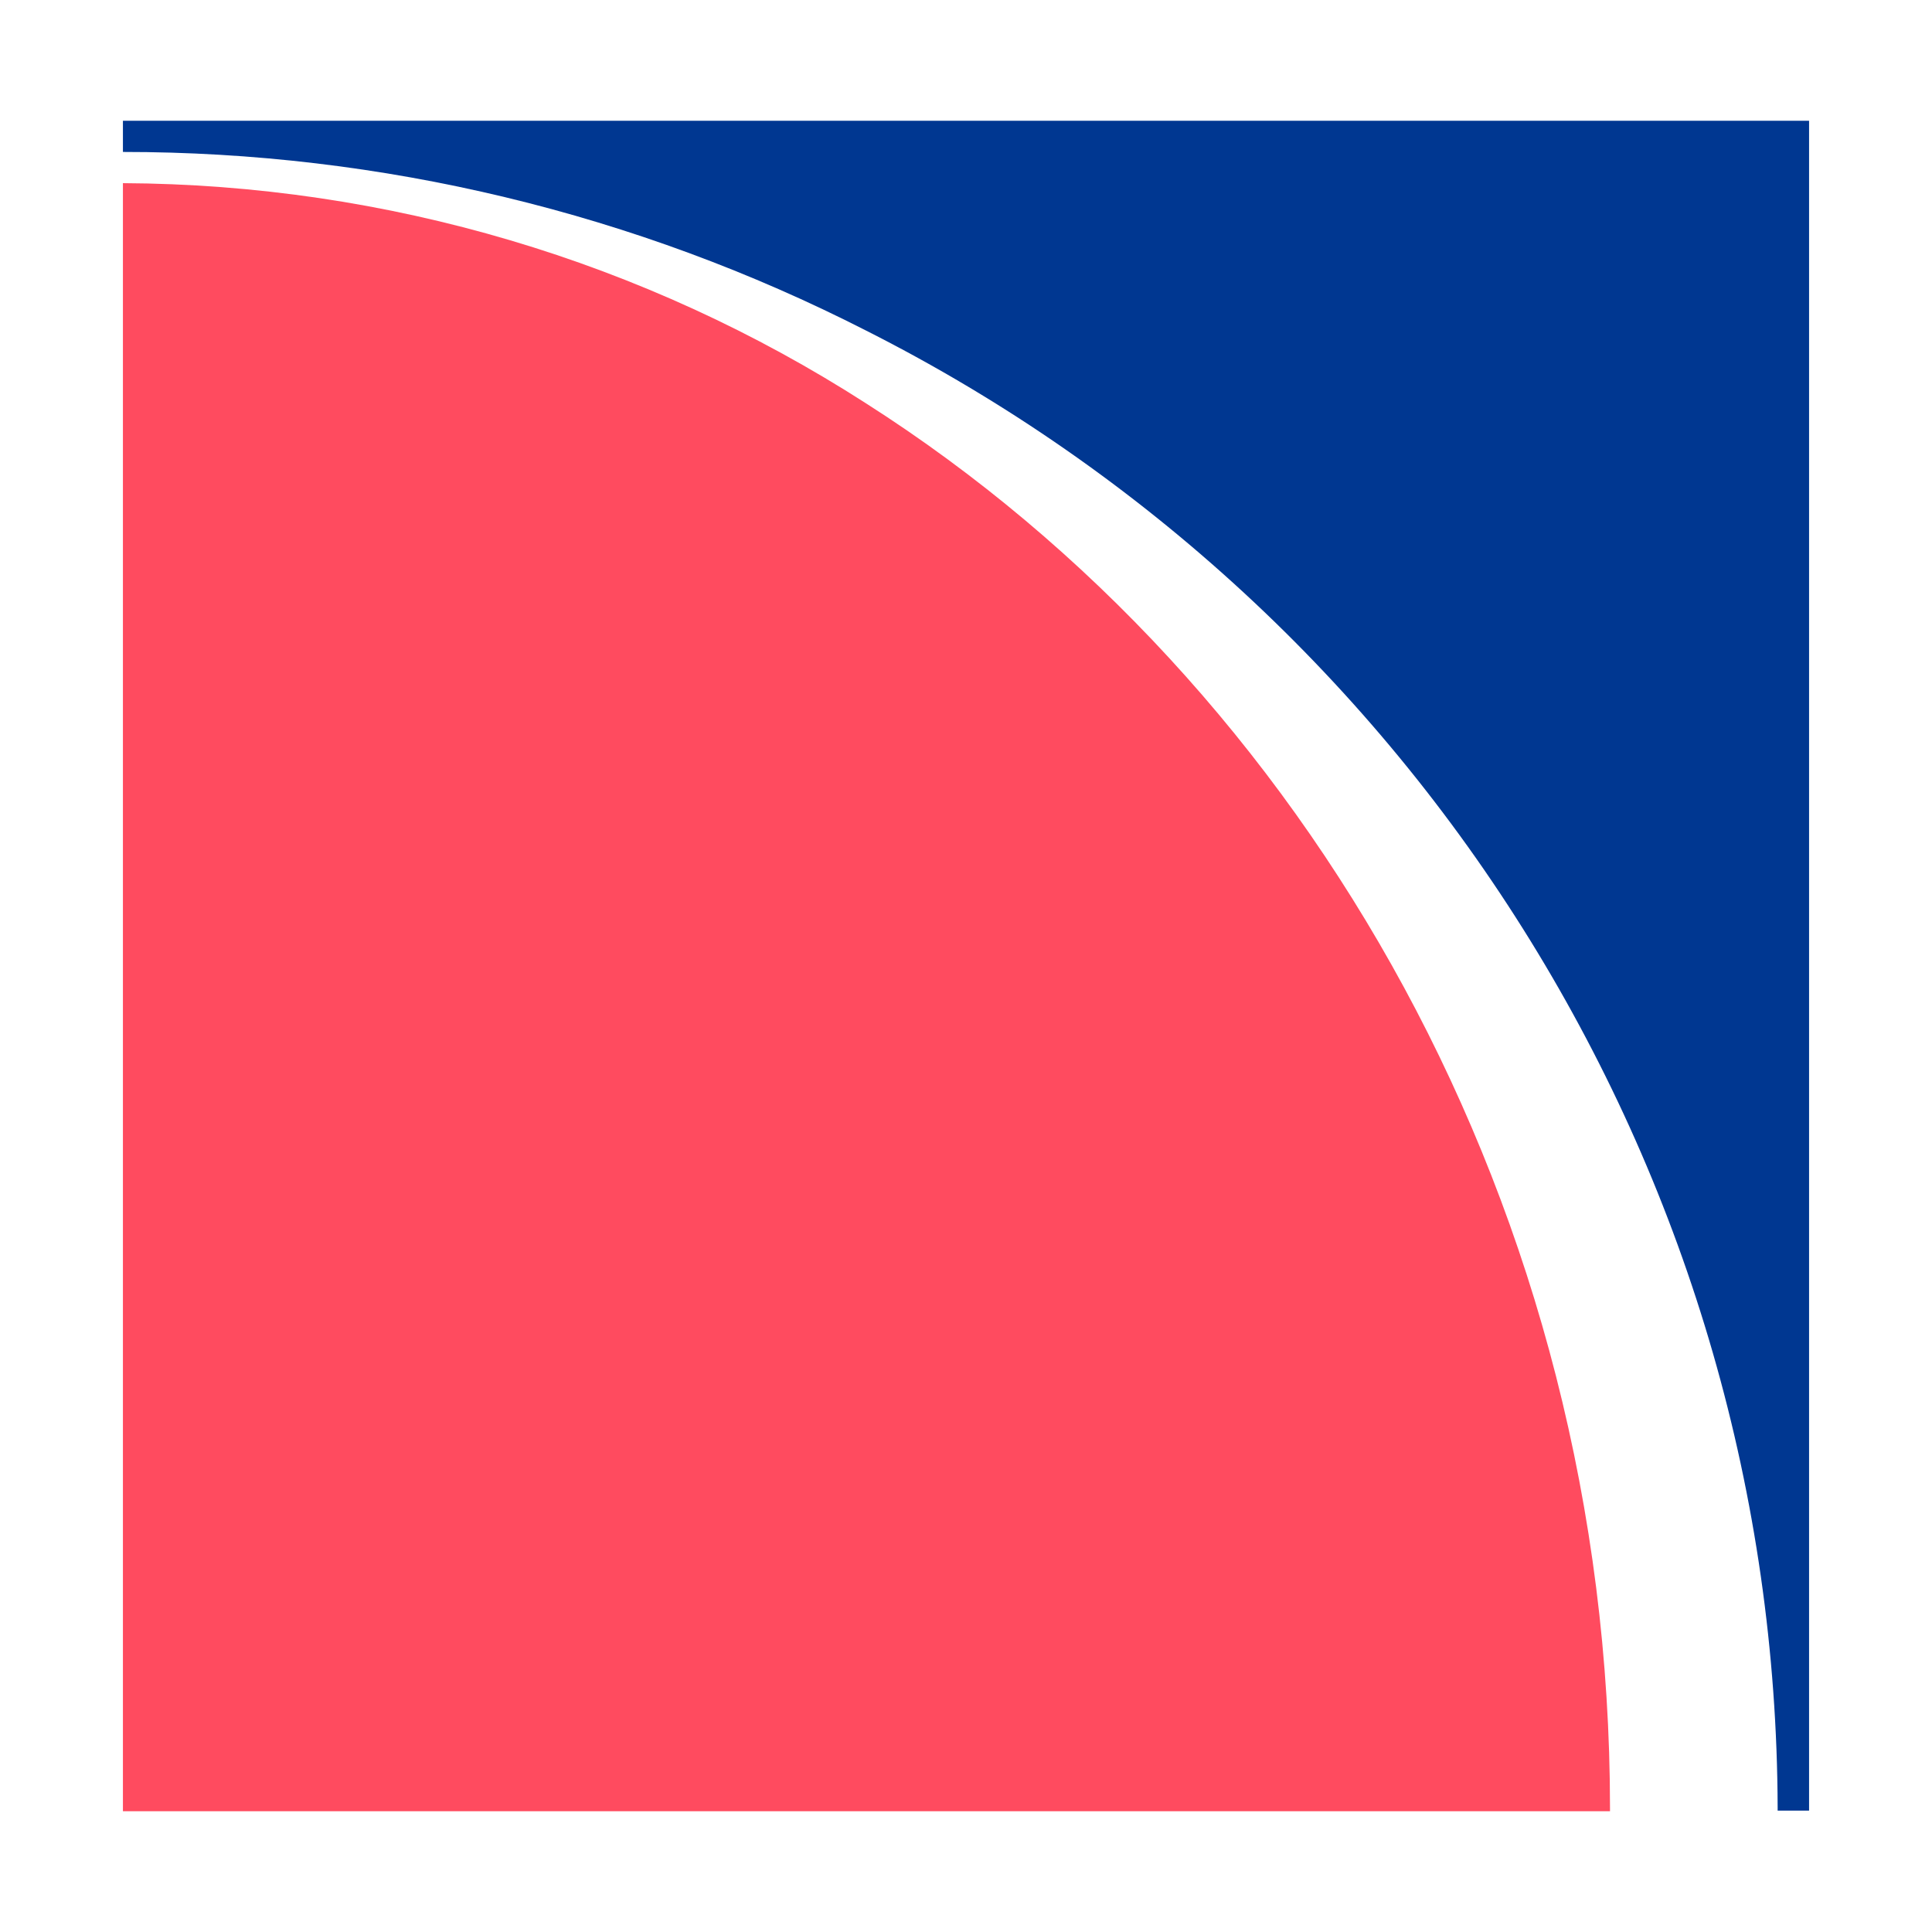
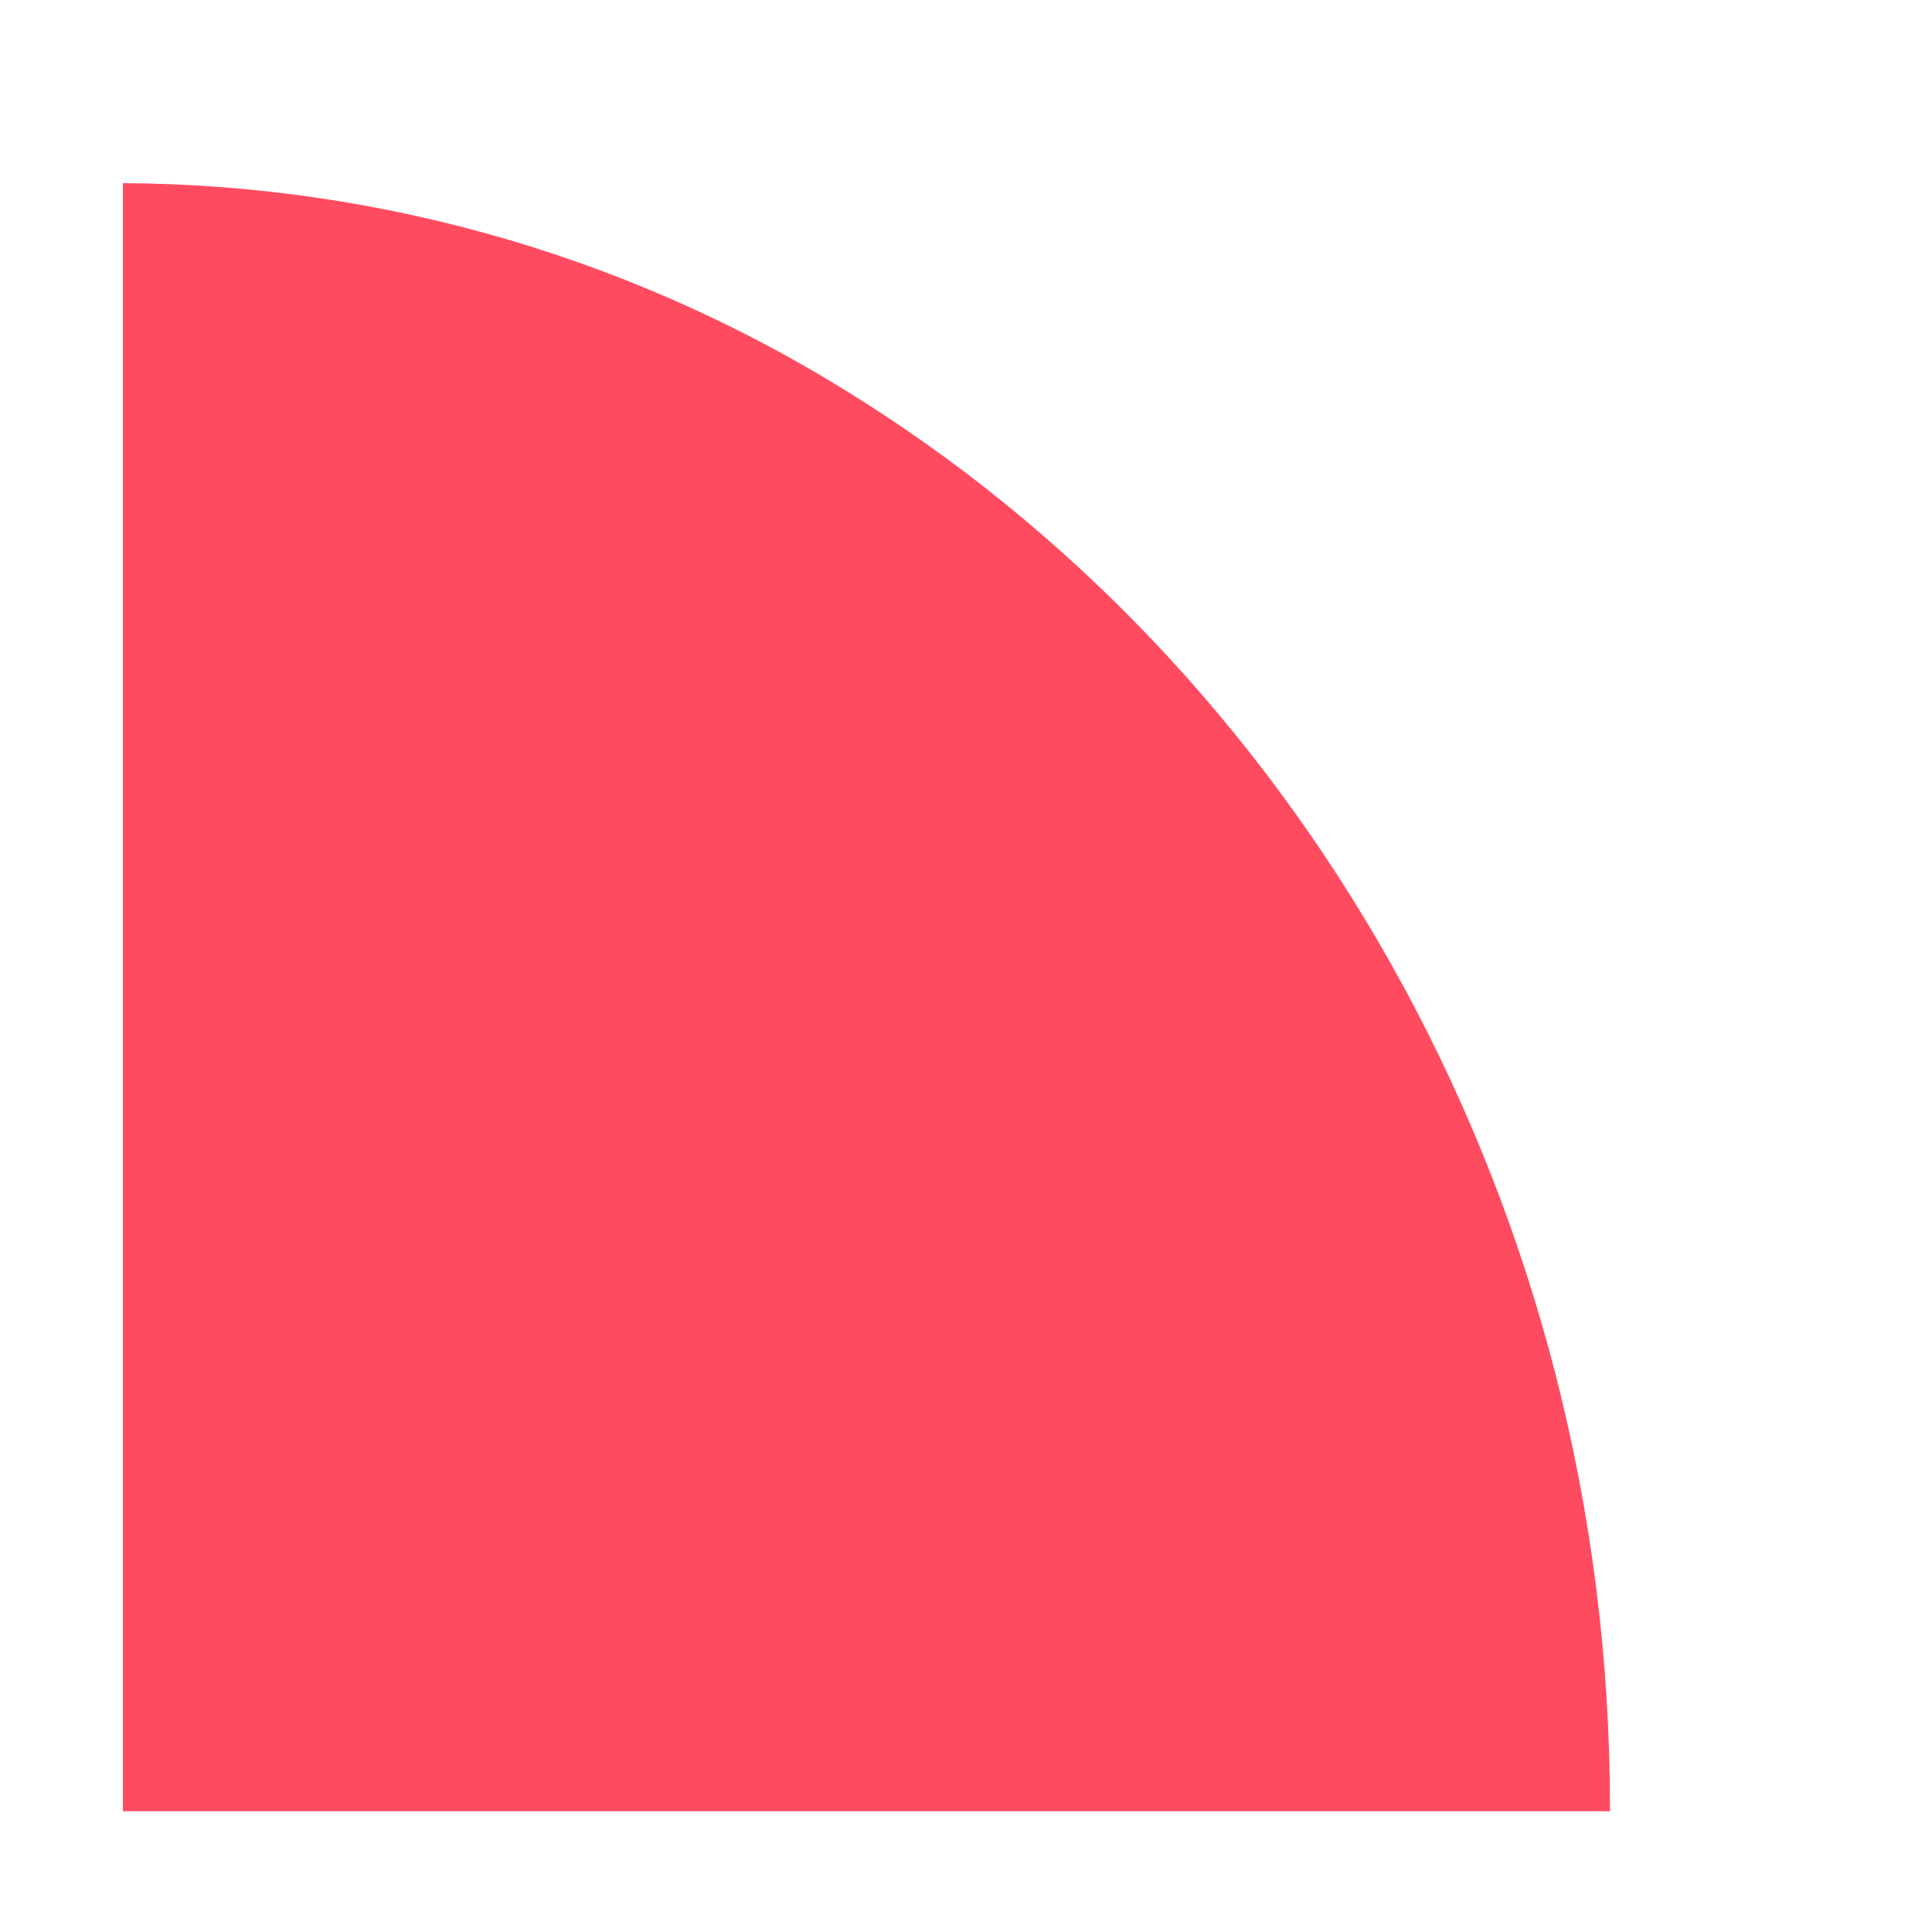
<svg xmlns="http://www.w3.org/2000/svg" x="0px" y="0px" width="96px" height="96px" viewBox="0 0 96 96" enable-background="new 0 0 96 96" xml:space="preserve">
  <path fill="#FF4B5F" d="M43.039,20.047C32.02,12.961,19.209,9.164,6.108,9.101V90H80v-0.155C80,60.14,65.023,34.062,43.039,20.047z" />
-   <path fill="#003791" d="M6.108,6v1.55c12.839-0.003,25.496,3.04,36.931,8.878c27.699,13.994,45.2,42.352,45.291,73.385v0.155h1.562  V6H6.108z" />
</svg>